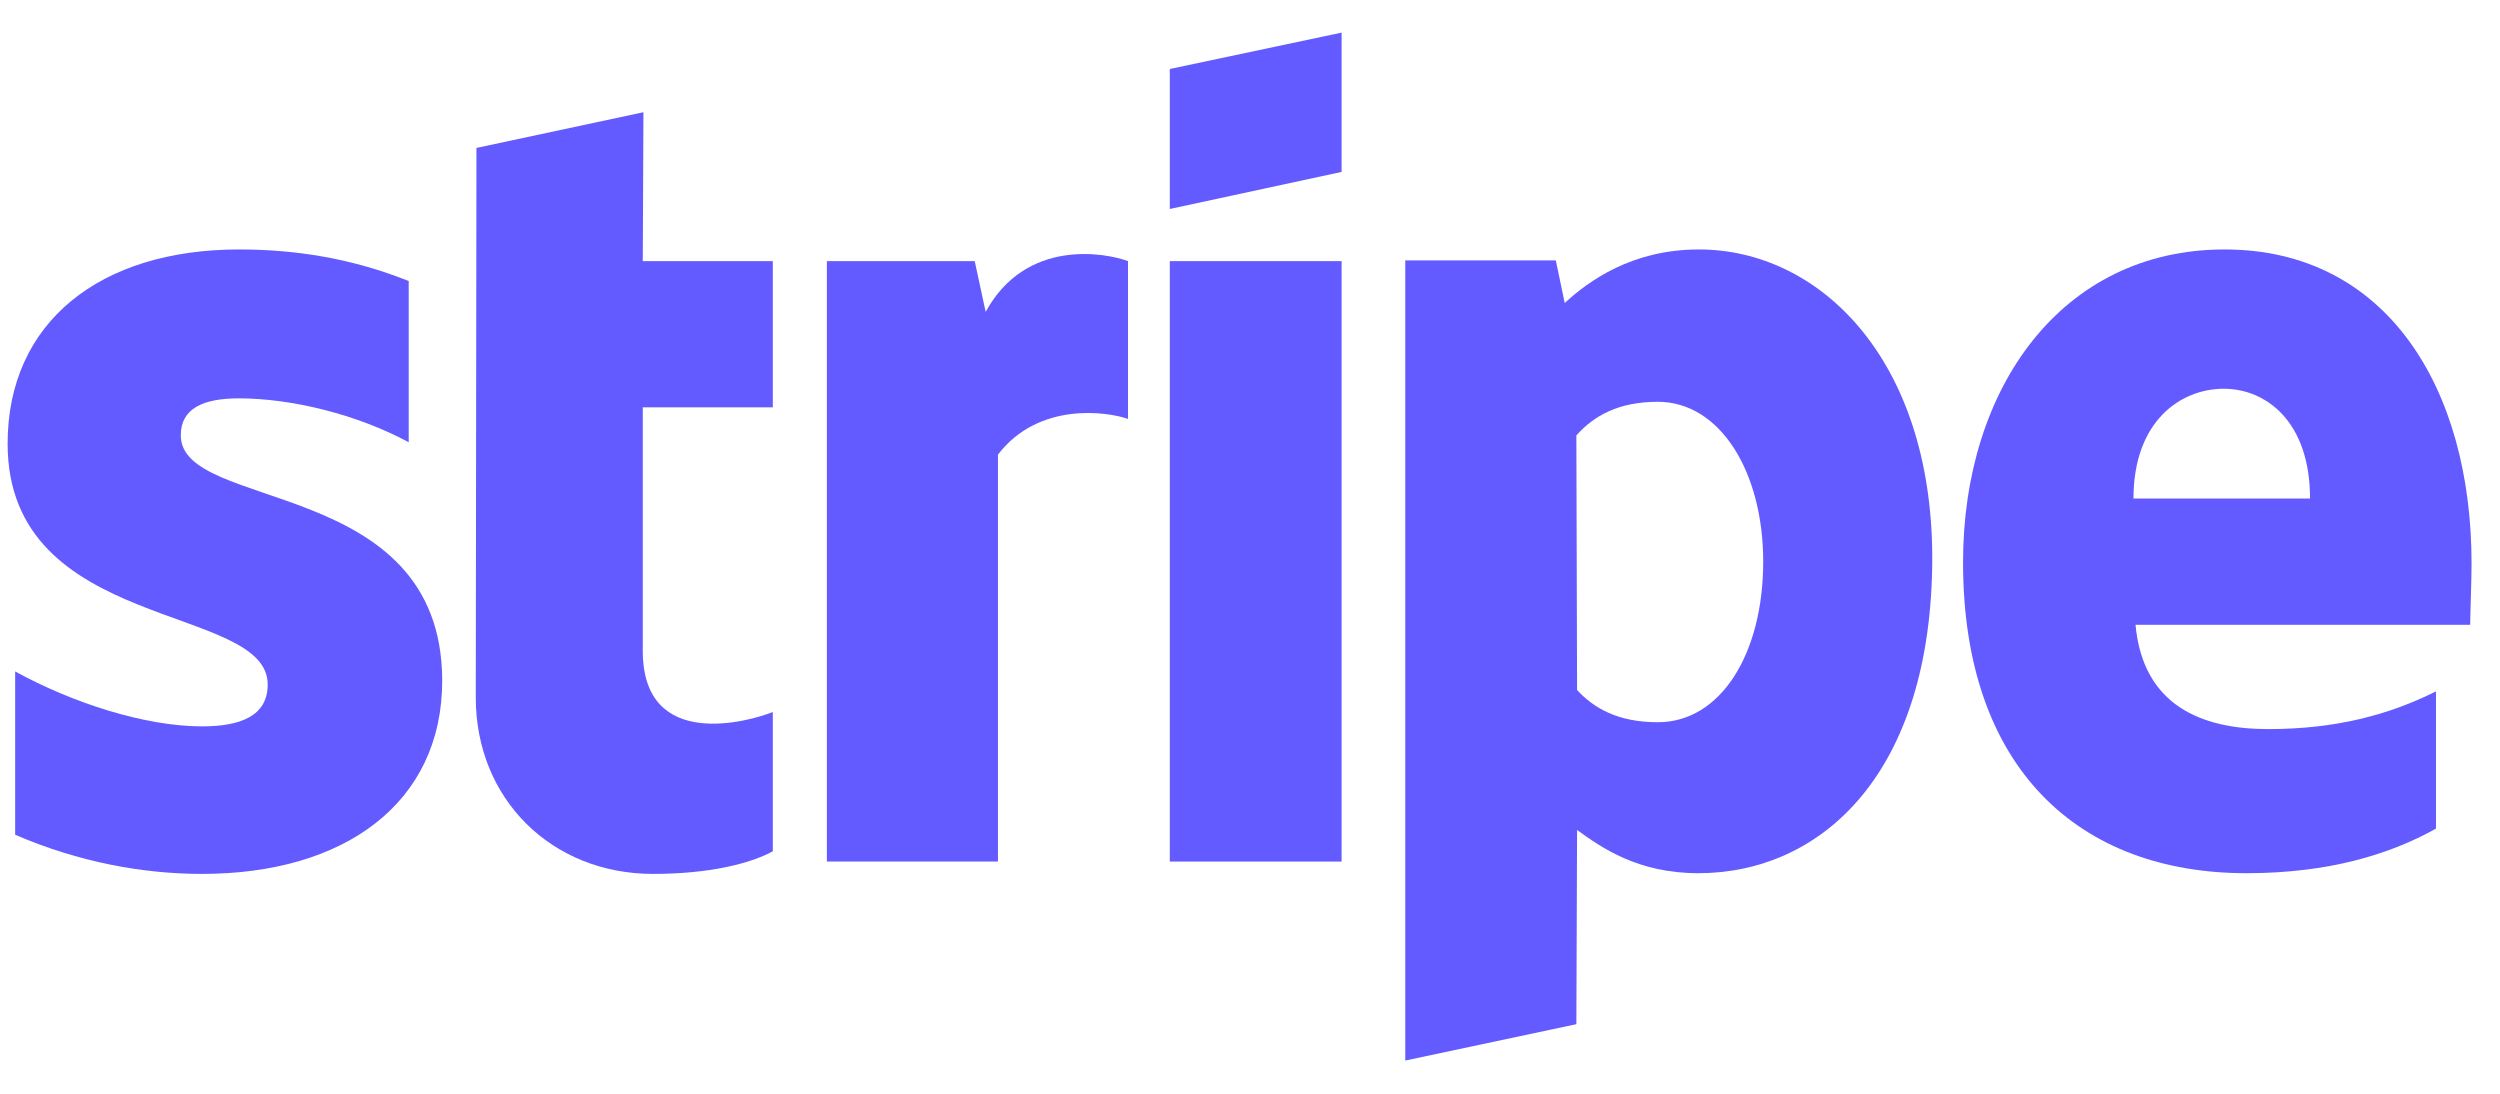
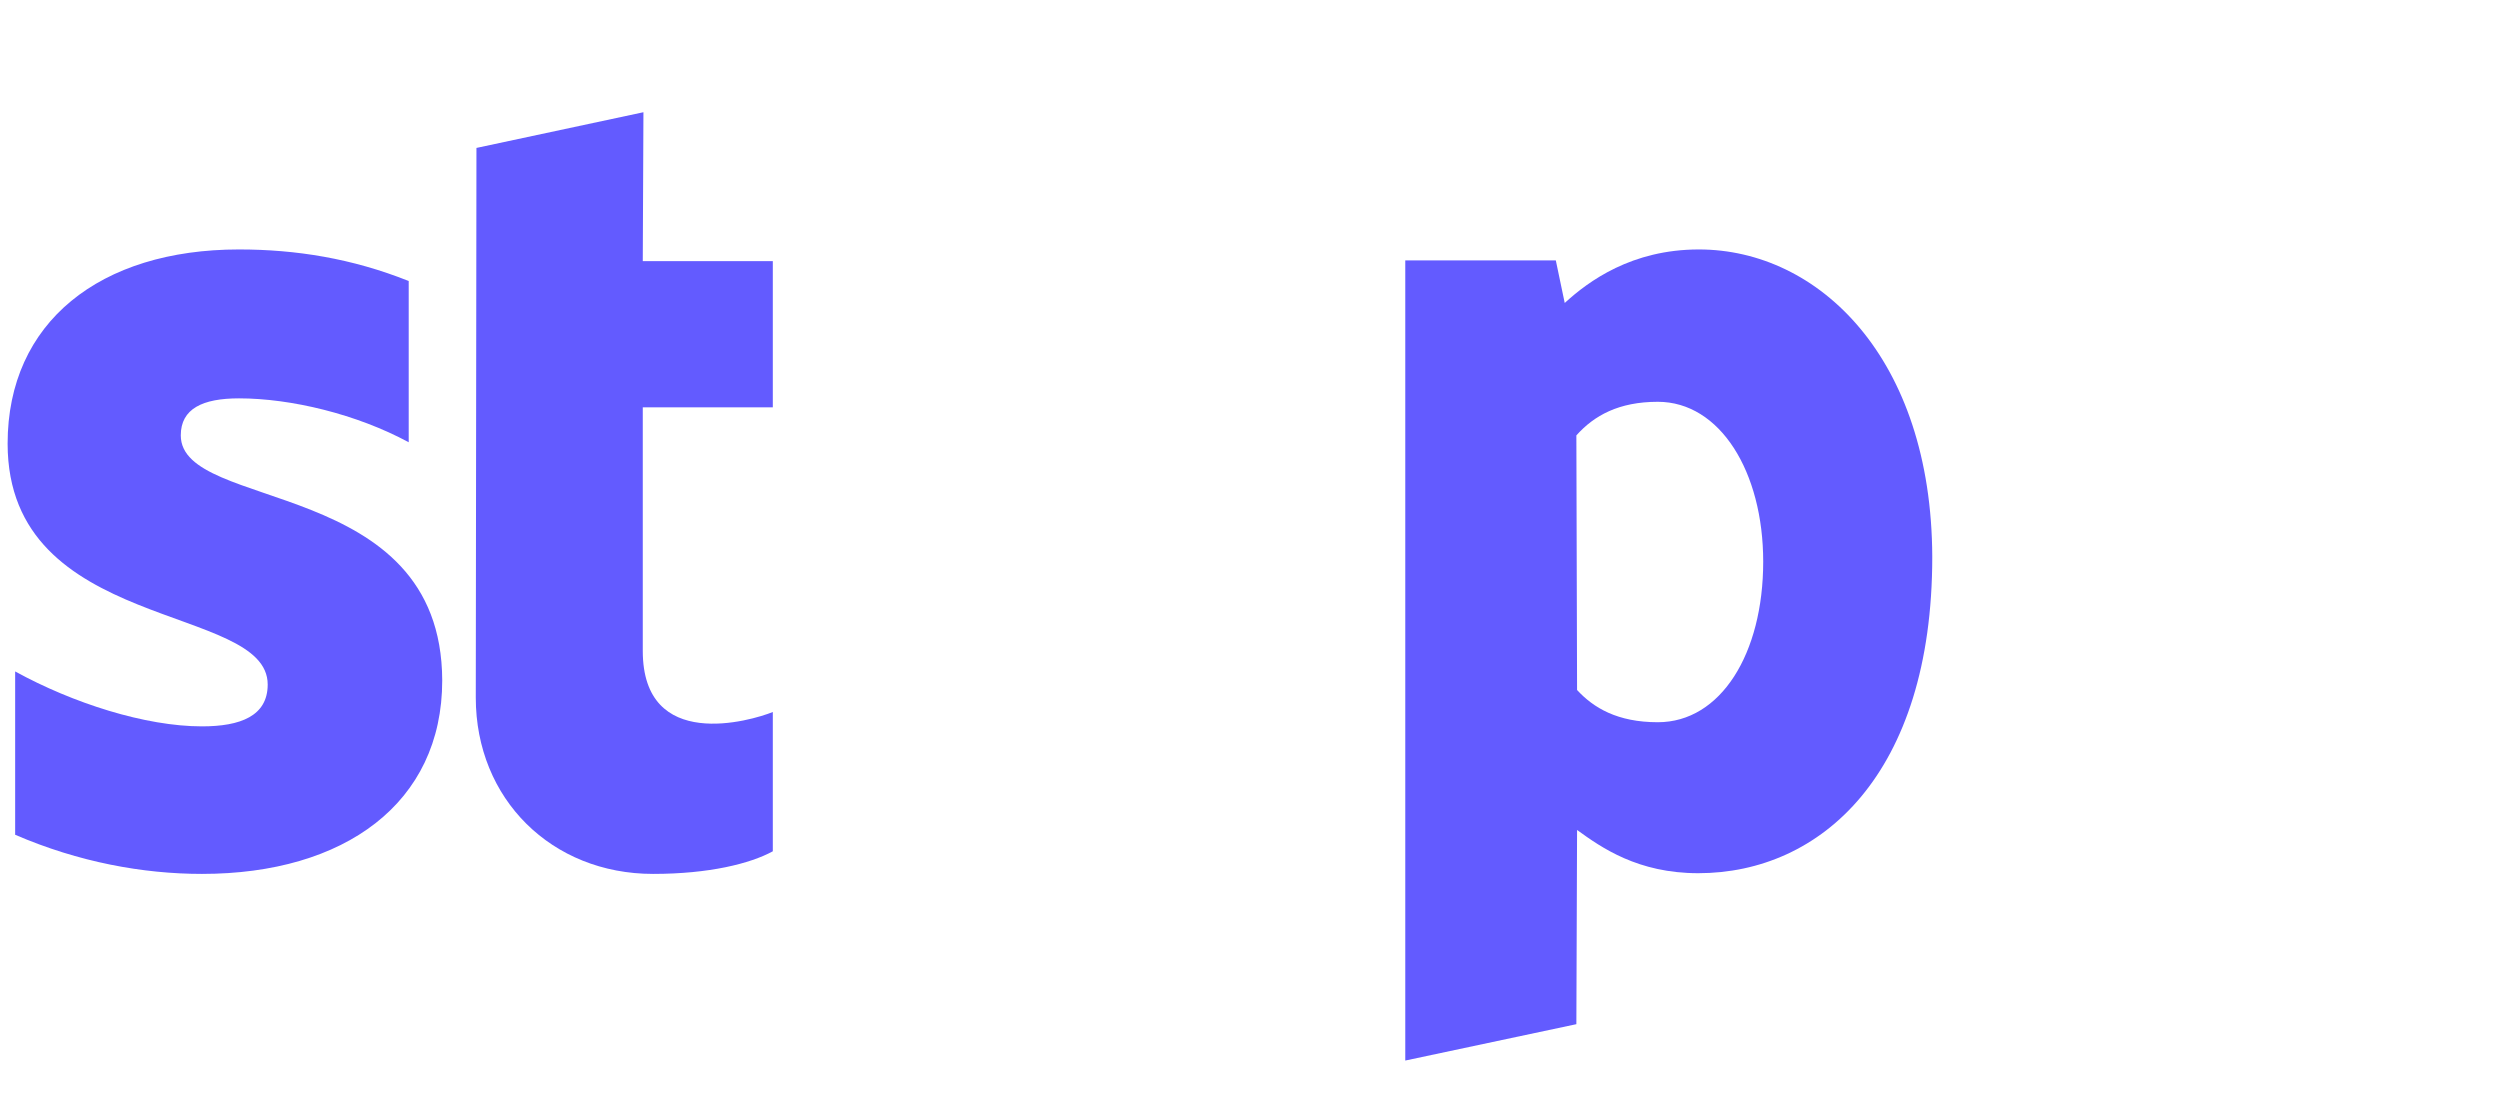
<svg xmlns="http://www.w3.org/2000/svg" width="64" height="28" viewBox="0 0 64 28" fill="none">
-   <path fill-rule="evenodd" clip-rule="evenodd" d="M63.272 14.431C63.272 9.934 61.1 6.386 56.947 6.386C52.777 6.386 50.254 9.934 50.254 14.396C50.254 19.684 53.233 22.354 57.508 22.354C59.593 22.354 61.17 21.88 62.361 21.212V17.699C61.17 18.296 59.803 18.665 58.068 18.665C56.369 18.665 54.862 18.068 54.669 15.995H63.237C63.237 15.767 63.272 14.853 63.272 14.431ZM54.617 12.763C54.617 10.777 55.826 9.952 56.929 9.952C57.998 9.952 59.137 10.777 59.137 12.763H54.617Z" fill="#635BFF" />
  <path fill-rule="evenodd" clip-rule="evenodd" d="M43.491 6.386C41.774 6.386 40.67 7.194 40.057 7.756L39.829 6.667H35.975V27.15L40.355 26.219L40.373 21.247C41.003 21.704 41.932 22.354 43.474 22.354C46.61 22.354 49.466 19.825 49.466 14.256C49.449 9.161 46.557 6.386 43.491 6.386ZM42.44 18.489C41.406 18.489 40.793 18.12 40.373 17.664L40.355 11.146C40.81 10.637 41.441 10.286 42.44 10.286C44.034 10.286 45.138 12.078 45.138 14.379C45.138 16.733 44.052 18.489 42.44 18.489Z" fill="#635BFF" />
-   <path fill-rule="evenodd" clip-rule="evenodd" d="M29.947 5.35L34.345 4.401V0.835L29.947 1.766V5.35Z" fill="#635BFF" />
-   <path d="M34.345 6.685H29.947V22.056H34.345V6.685Z" fill="#635BFF" />
-   <path fill-rule="evenodd" clip-rule="evenodd" d="M25.233 7.984L24.953 6.685H21.168V22.056H25.548V11.638C26.582 10.286 28.334 10.532 28.877 10.725V6.685C28.317 6.474 26.267 6.087 25.233 7.984Z" fill="#635BFF" />
+   <path d="M34.345 6.685V22.056H34.345V6.685Z" fill="#635BFF" />
  <path fill-rule="evenodd" clip-rule="evenodd" d="M16.472 2.873L12.197 3.787L12.18 17.858C12.18 20.458 14.125 22.372 16.718 22.372C18.154 22.372 19.206 22.109 19.784 21.793V18.227C19.223 18.455 16.455 19.263 16.455 16.663V10.427H19.784V6.685H16.455L16.472 2.873Z" fill="#635BFF" />
  <path fill-rule="evenodd" clip-rule="evenodd" d="M4.628 11.146C4.628 10.461 5.189 10.198 6.118 10.198C7.449 10.198 9.131 10.602 10.463 11.322V7.194C9.009 6.614 7.572 6.386 6.118 6.386C2.561 6.386 0.195 8.248 0.195 11.357C0.195 16.206 6.853 15.433 6.853 17.523C6.853 18.331 6.153 18.595 5.171 18.595C3.717 18.595 1.86 17.998 0.388 17.189V21.37C2.018 22.073 3.665 22.372 5.171 22.372C8.816 22.372 11.321 20.562 11.321 17.418C11.304 12.183 4.628 13.114 4.628 11.146Z" fill="#635BFF" />
</svg>